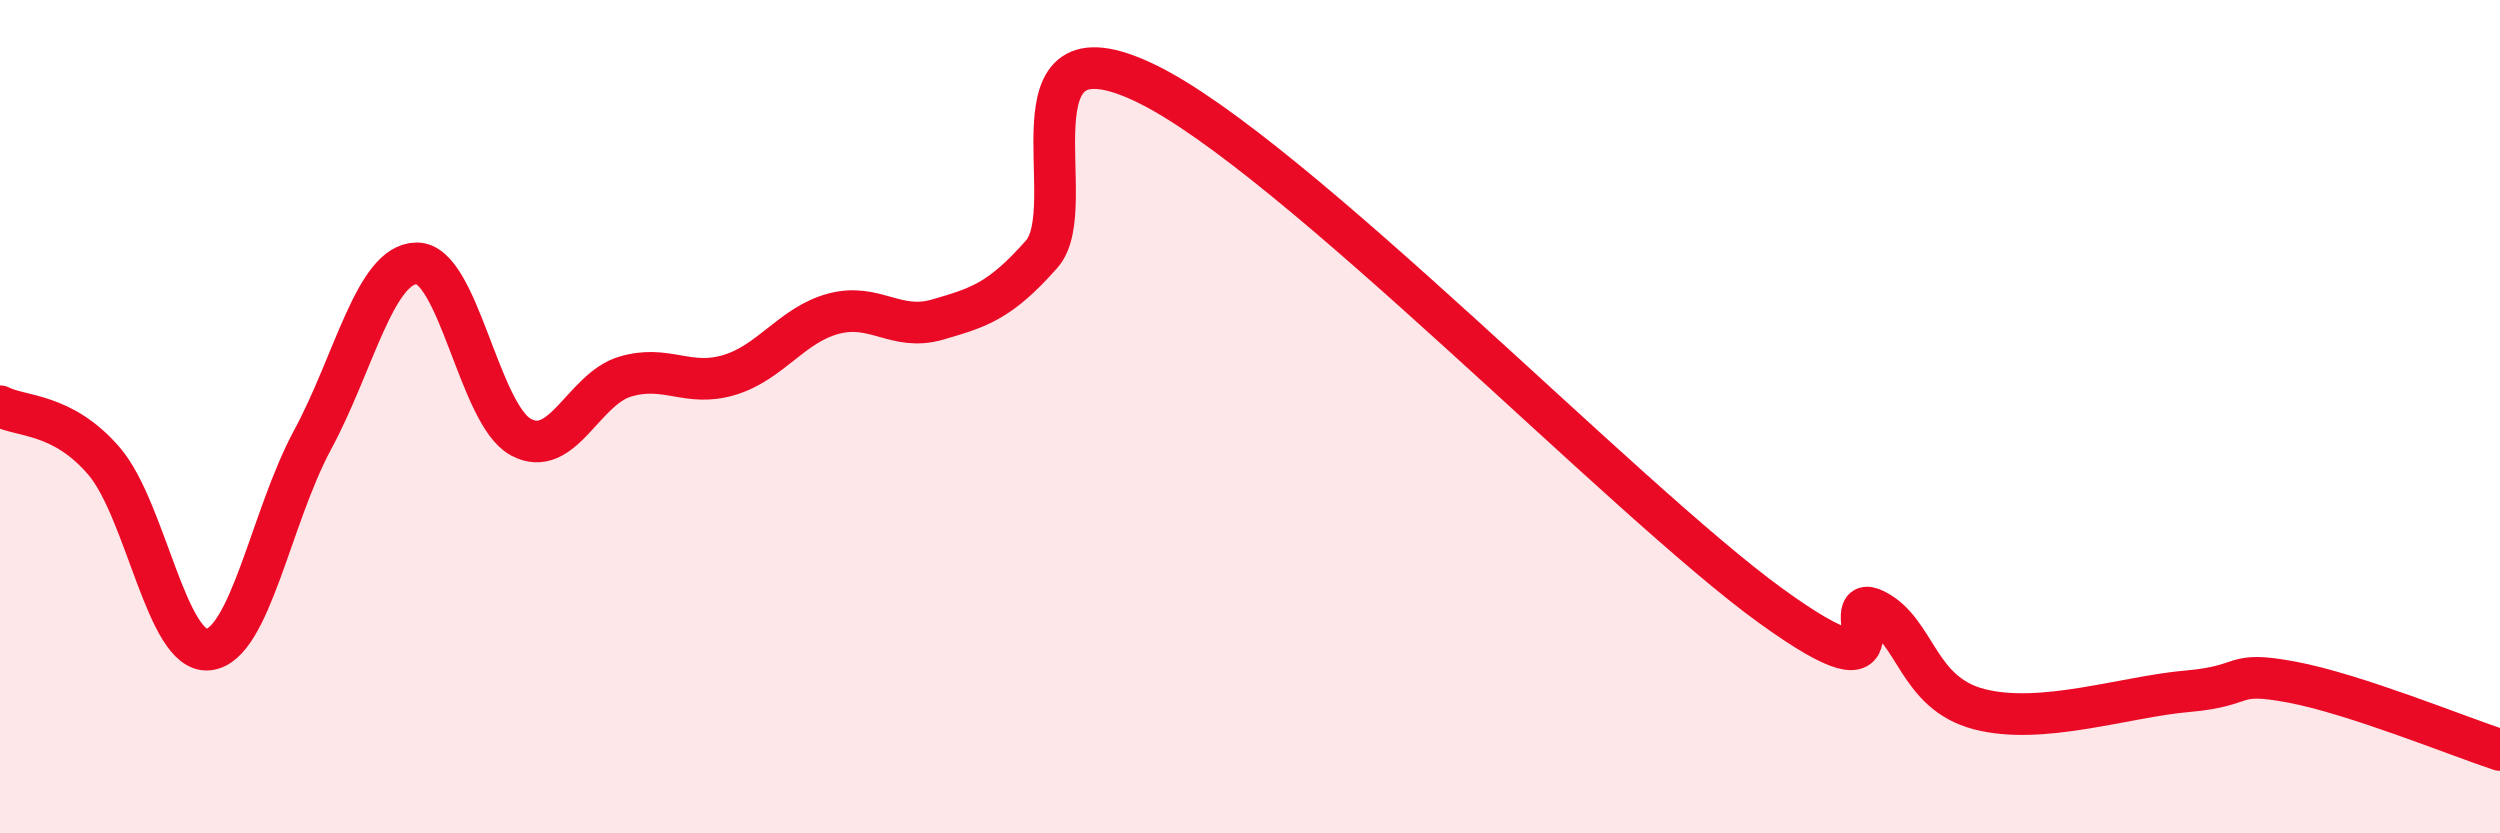
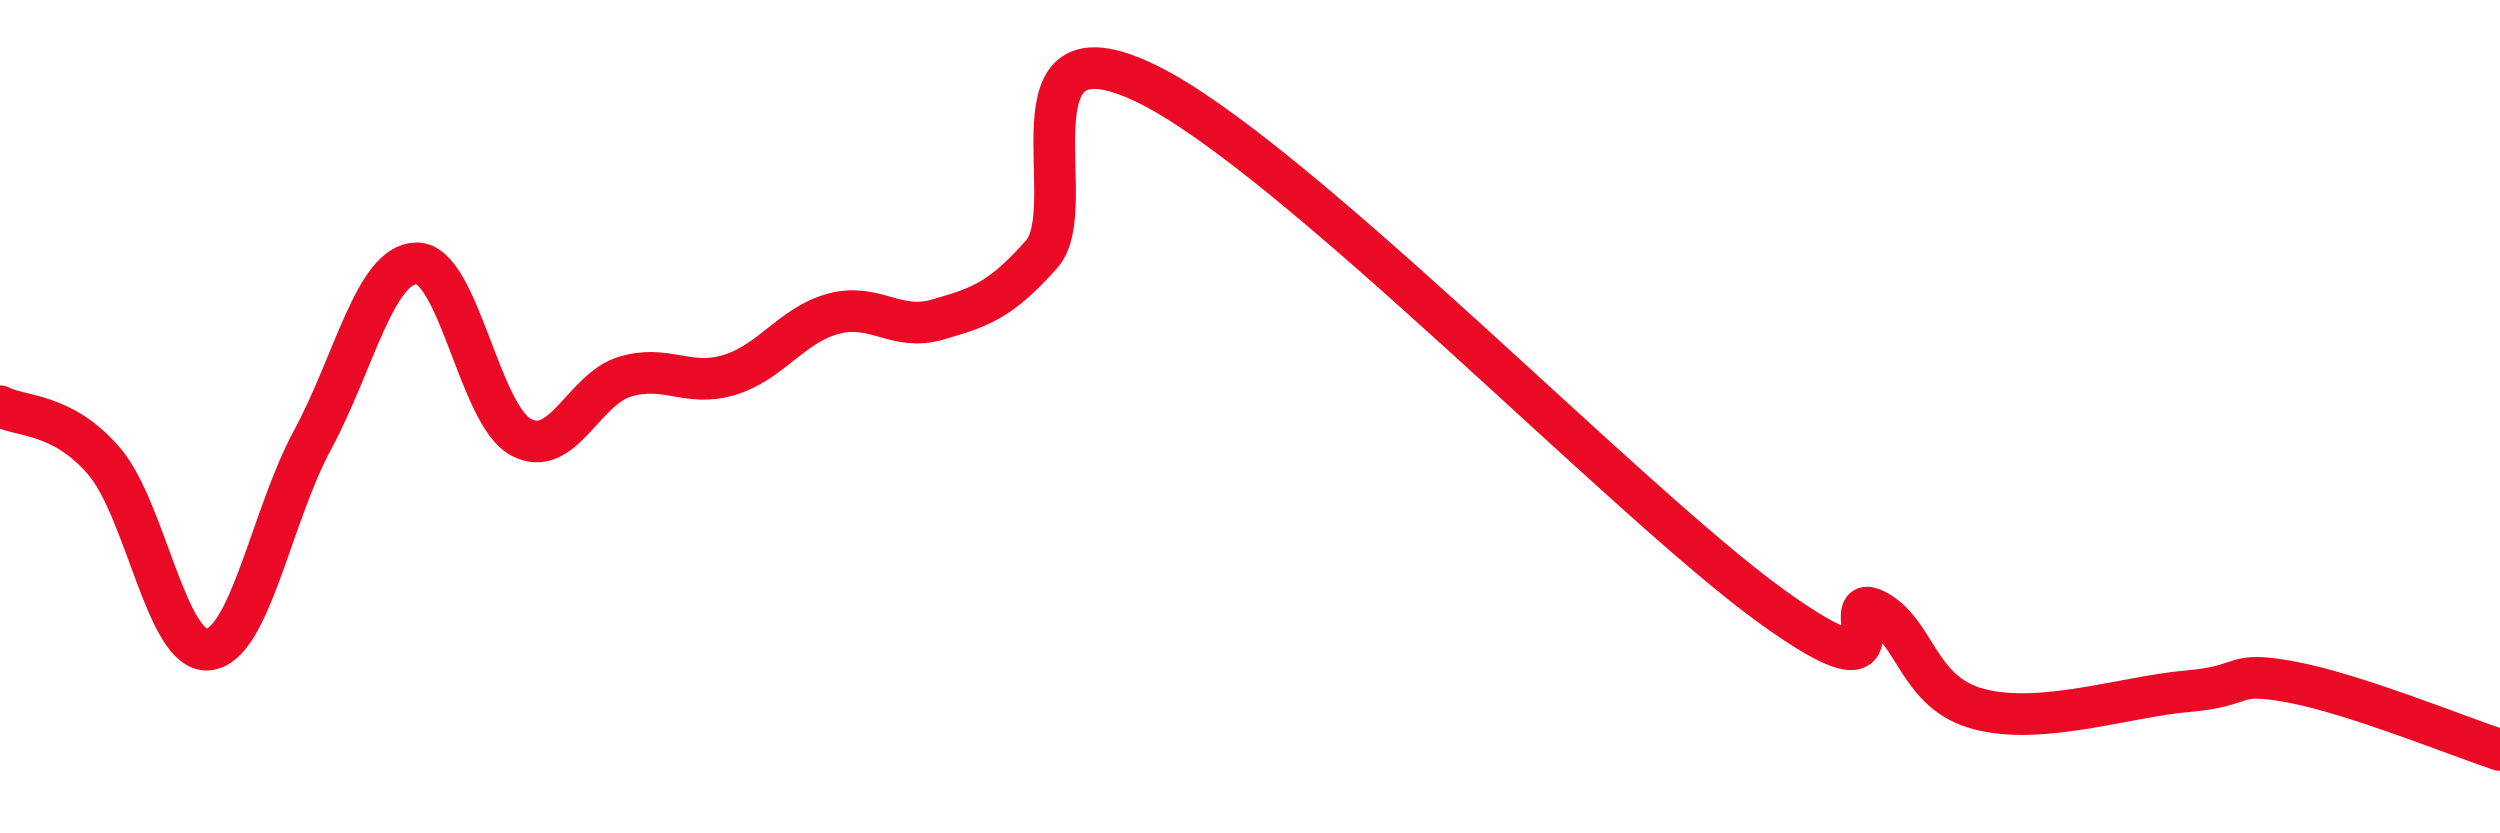
<svg xmlns="http://www.w3.org/2000/svg" width="60" height="20" viewBox="0 0 60 20">
-   <path d="M 0,9.75 C 0.5,10.01 1.5,9.9 2.5,11.07 C 3.5,12.24 4,15.69 5,15.59 C 6,15.49 6.5,12.41 7.5,10.56 C 8.5,8.71 9,6.33 10,6.32 C 11,6.31 11.5,9.95 12.5,10.49 C 13.5,11.03 14,9.34 15,9.04 C 16,8.74 16.5,9.3 17.5,9 C 18.5,8.7 19,7.8 20,7.53 C 21,7.26 21.5,7.96 22.5,7.67 C 23.5,7.38 24,7.23 25,6.1 C 26,4.97 24,0.31 27.5,2 C 31,3.69 39,12.01 42.5,14.54 C 46,17.07 44,14.14 45,14.64 C 46,15.14 46,16.63 47.5,17.02 C 49,17.41 51,16.72 52.5,16.59 C 54,16.46 53.5,16.09 55,16.37 C 56.5,16.65 59,17.67 60,18L60 20L0 20Z" fill="#EB0A25" opacity="0.1" stroke-linecap="round" stroke-linejoin="round" />
  <path d="M 0,9.75 C 0.5,10.01 1.5,9.9 2.5,11.07 C 3.5,12.24 4,15.69 5,15.59 C 6,15.49 6.5,12.41 7.5,10.56 C 8.5,8.71 9,6.33 10,6.32 C 11,6.31 11.5,9.95 12.5,10.49 C 13.5,11.03 14,9.34 15,9.04 C 16,8.74 16.5,9.3 17.5,9 C 18.5,8.7 19,7.8 20,7.53 C 21,7.26 21.5,7.96 22.5,7.67 C 23.5,7.38 24,7.23 25,6.1 C 26,4.97 24,0.31 27.5,2 C 31,3.69 39,12.01 42.5,14.54 C 46,17.07 44,14.14 45,14.64 C 46,15.14 46,16.63 47.5,17.02 C 49,17.41 51,16.72 52.5,16.59 C 54,16.46 53.5,16.09 55,16.37 C 56.5,16.65 59,17.67 60,18" stroke="#EB0A25" stroke-width="1" fill="none" stroke-linecap="round" stroke-linejoin="round" />
</svg>